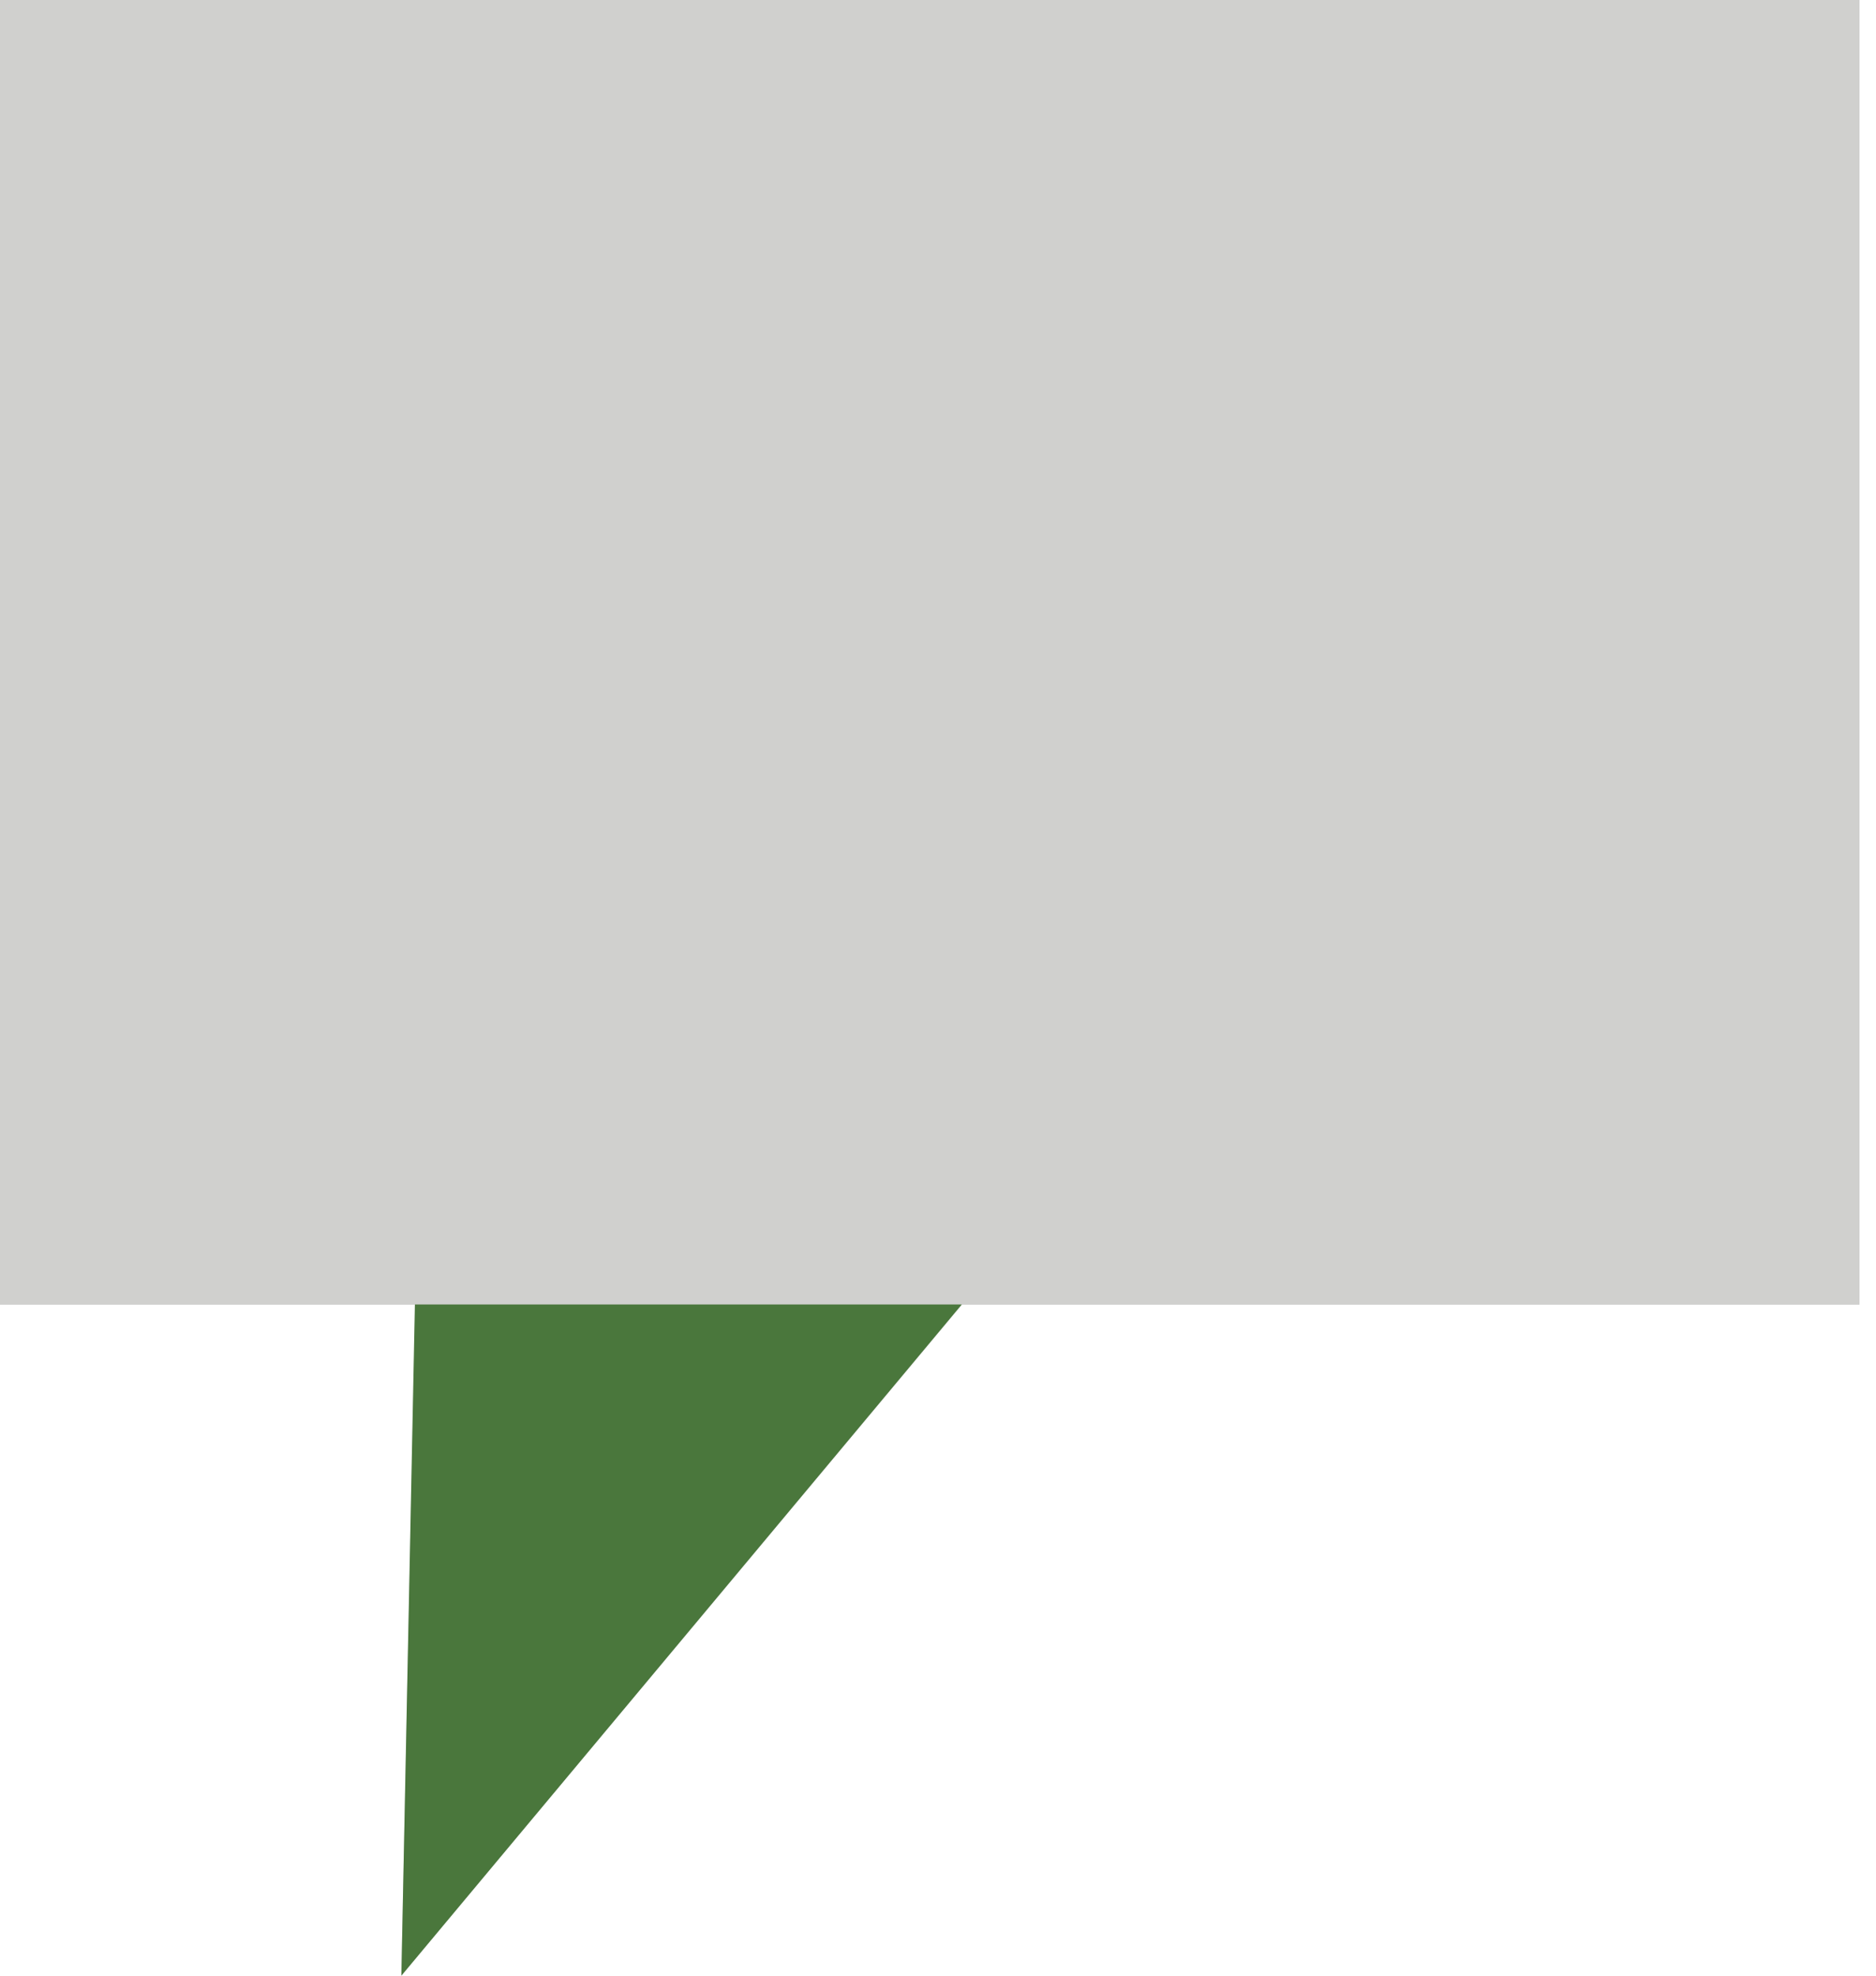
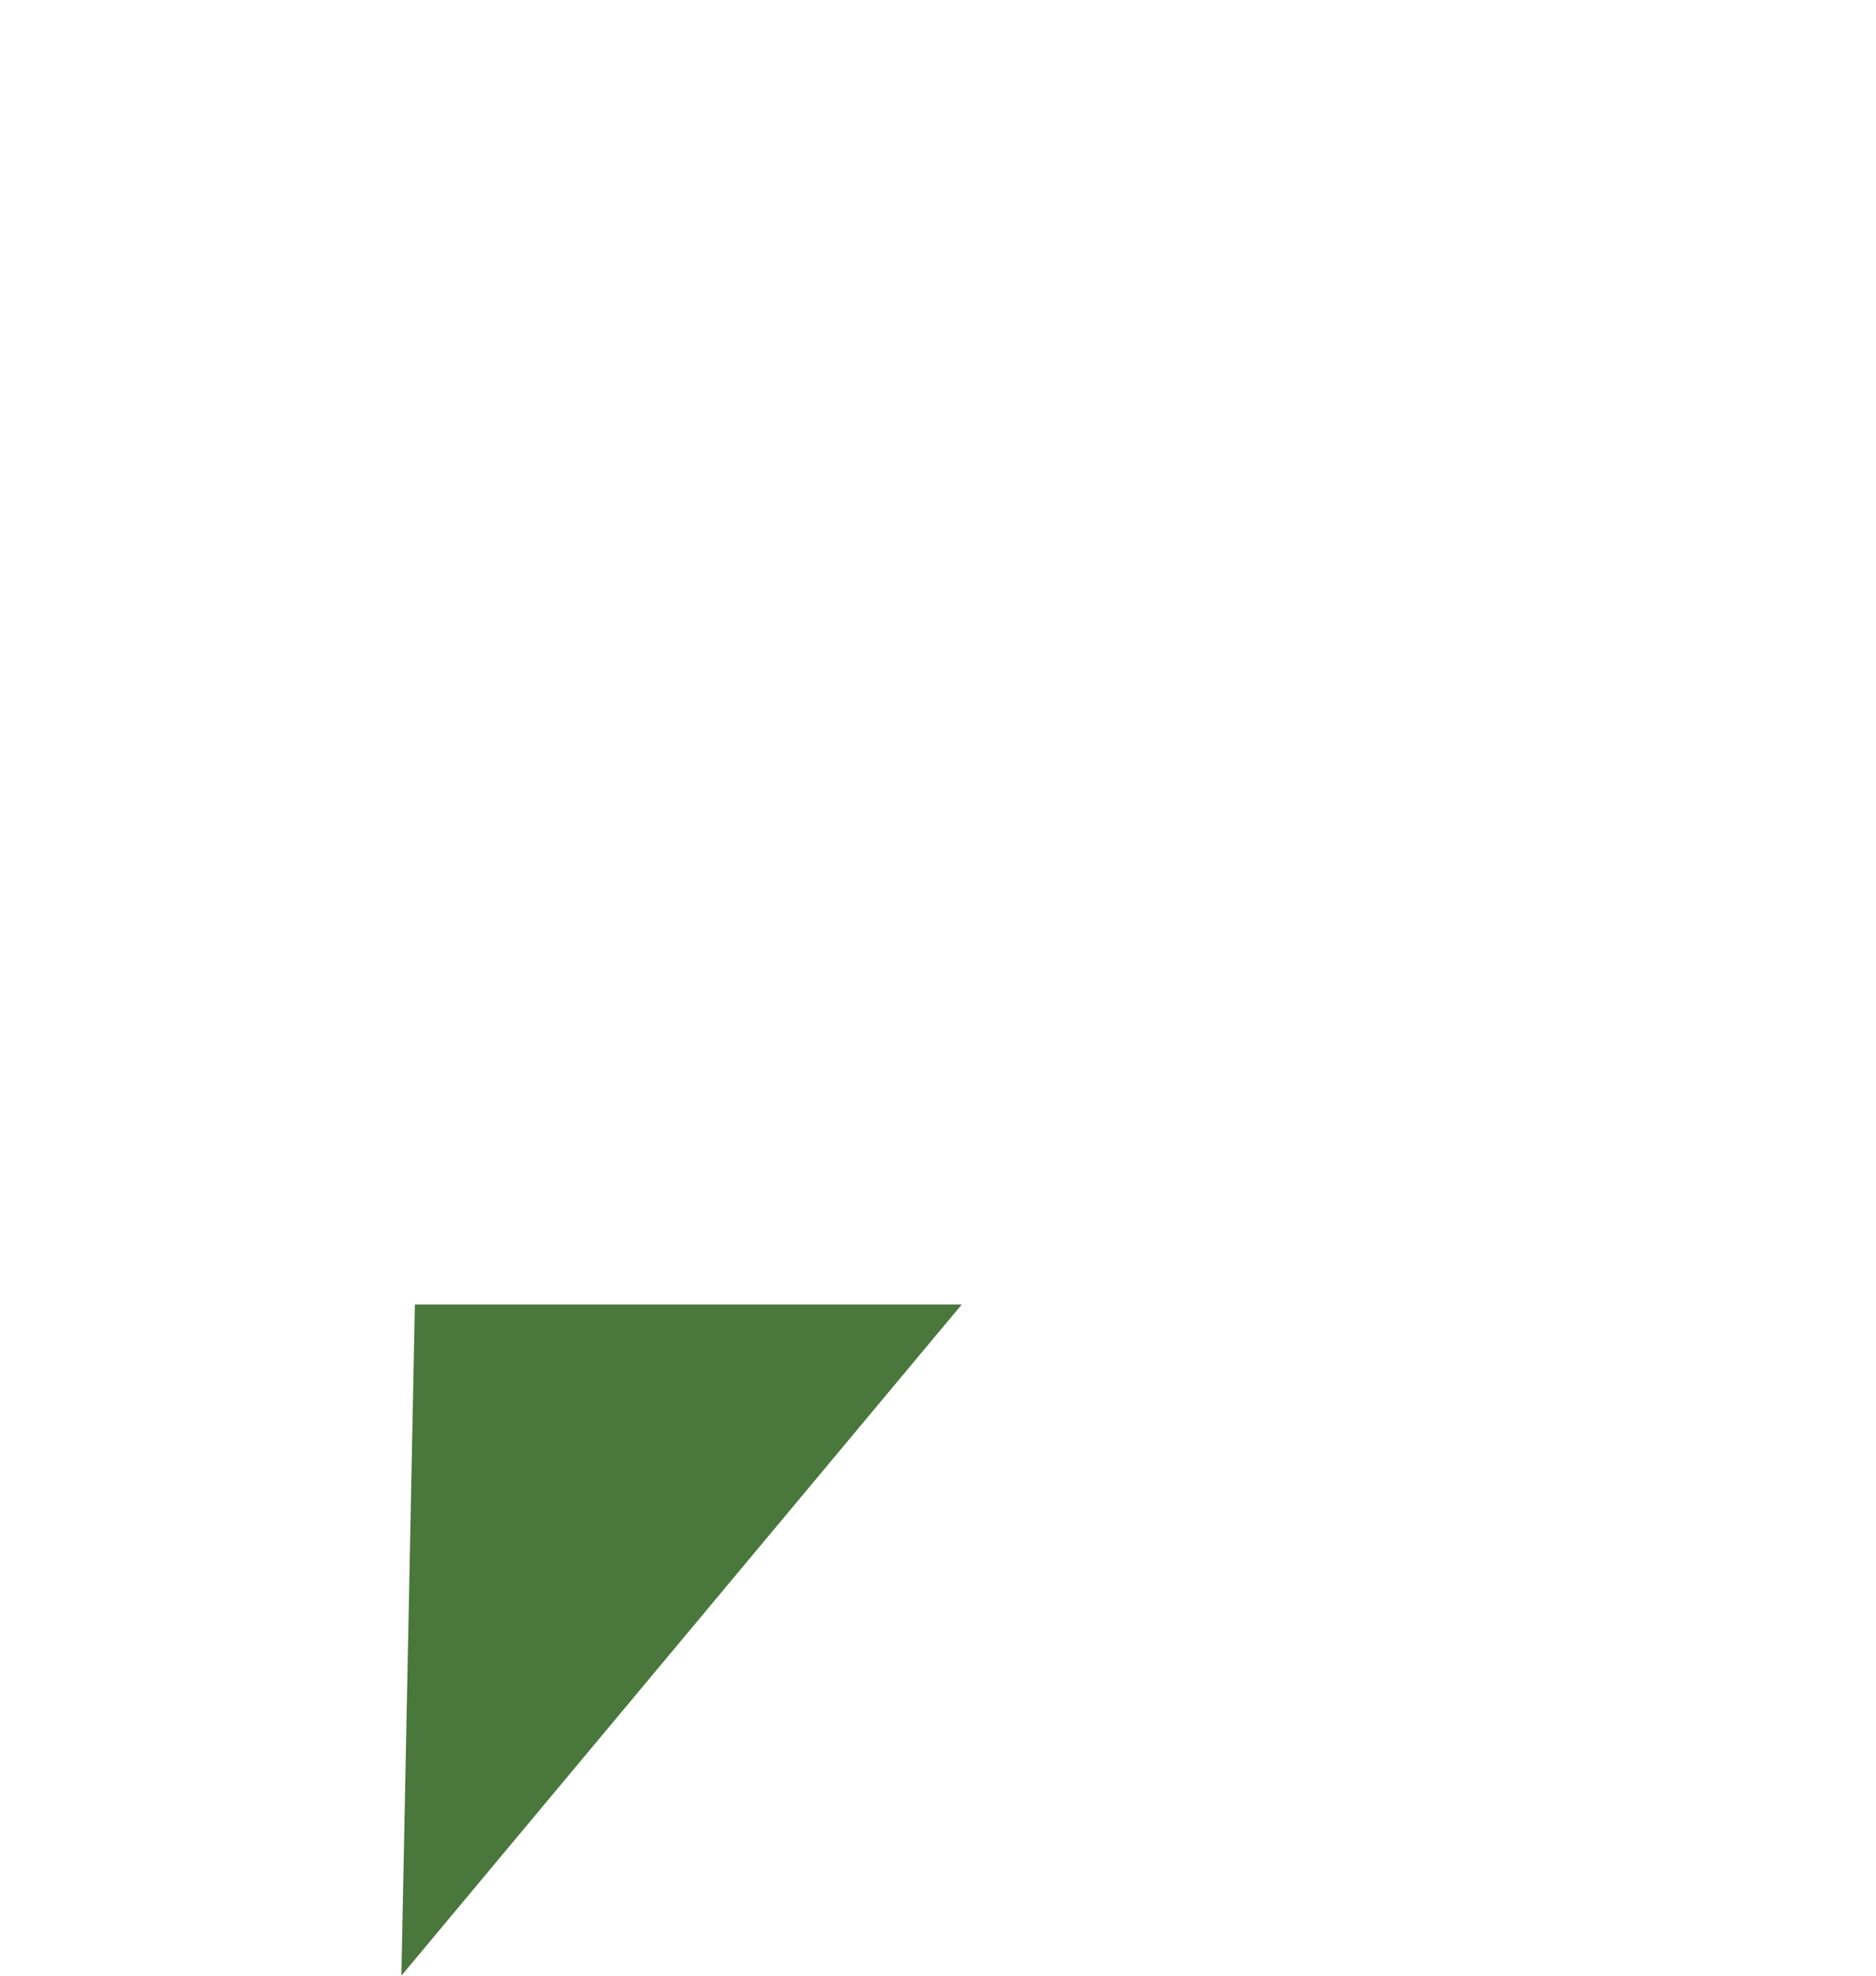
<svg xmlns="http://www.w3.org/2000/svg" width="19" height="20" viewBox="0 0 19 20" fill="none">
  <g id="icon-service-business_consulting">
-     <path id="Union 3" d="M4.206 13.208H0V0H18.833V13.208H9.742L4.065 19.999L4.206 13.208Z" fill="#D0D0CE" />
    <path id="Path 8174" d="M9.741 13.205H4.202L4.065 20L9.741 13.205Z" fill="#4A773C" />
  </g>
</svg>